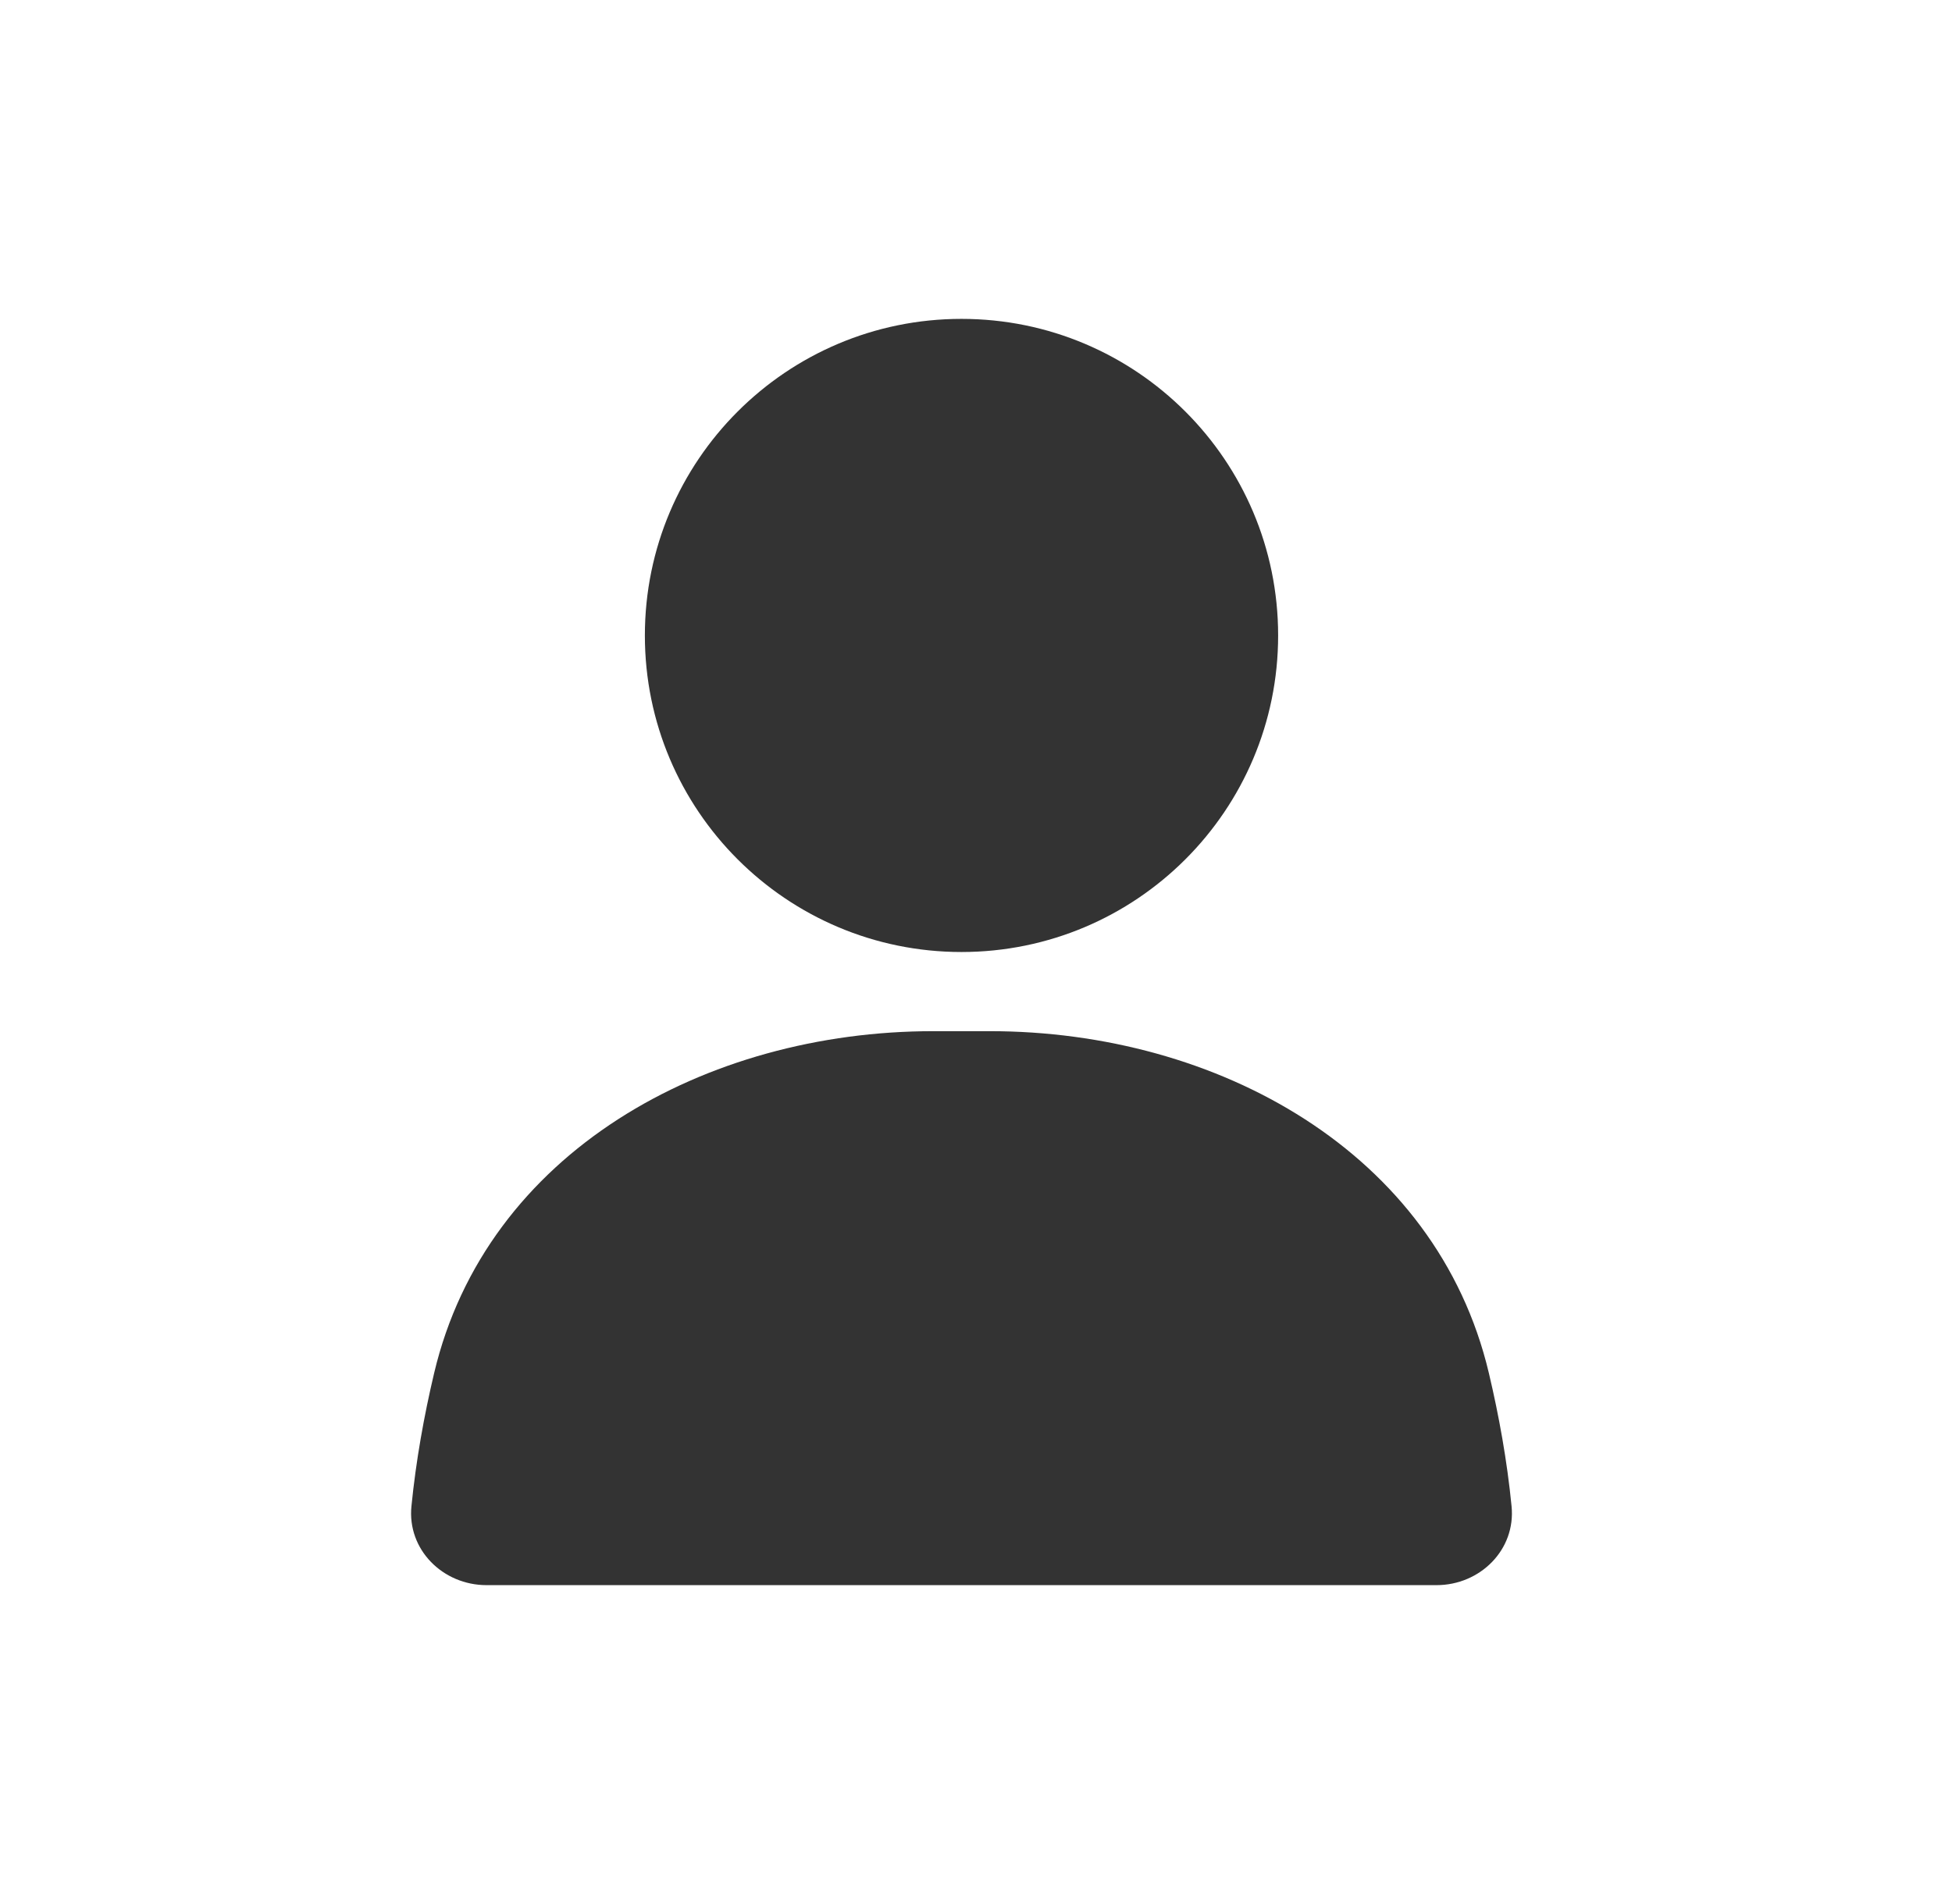
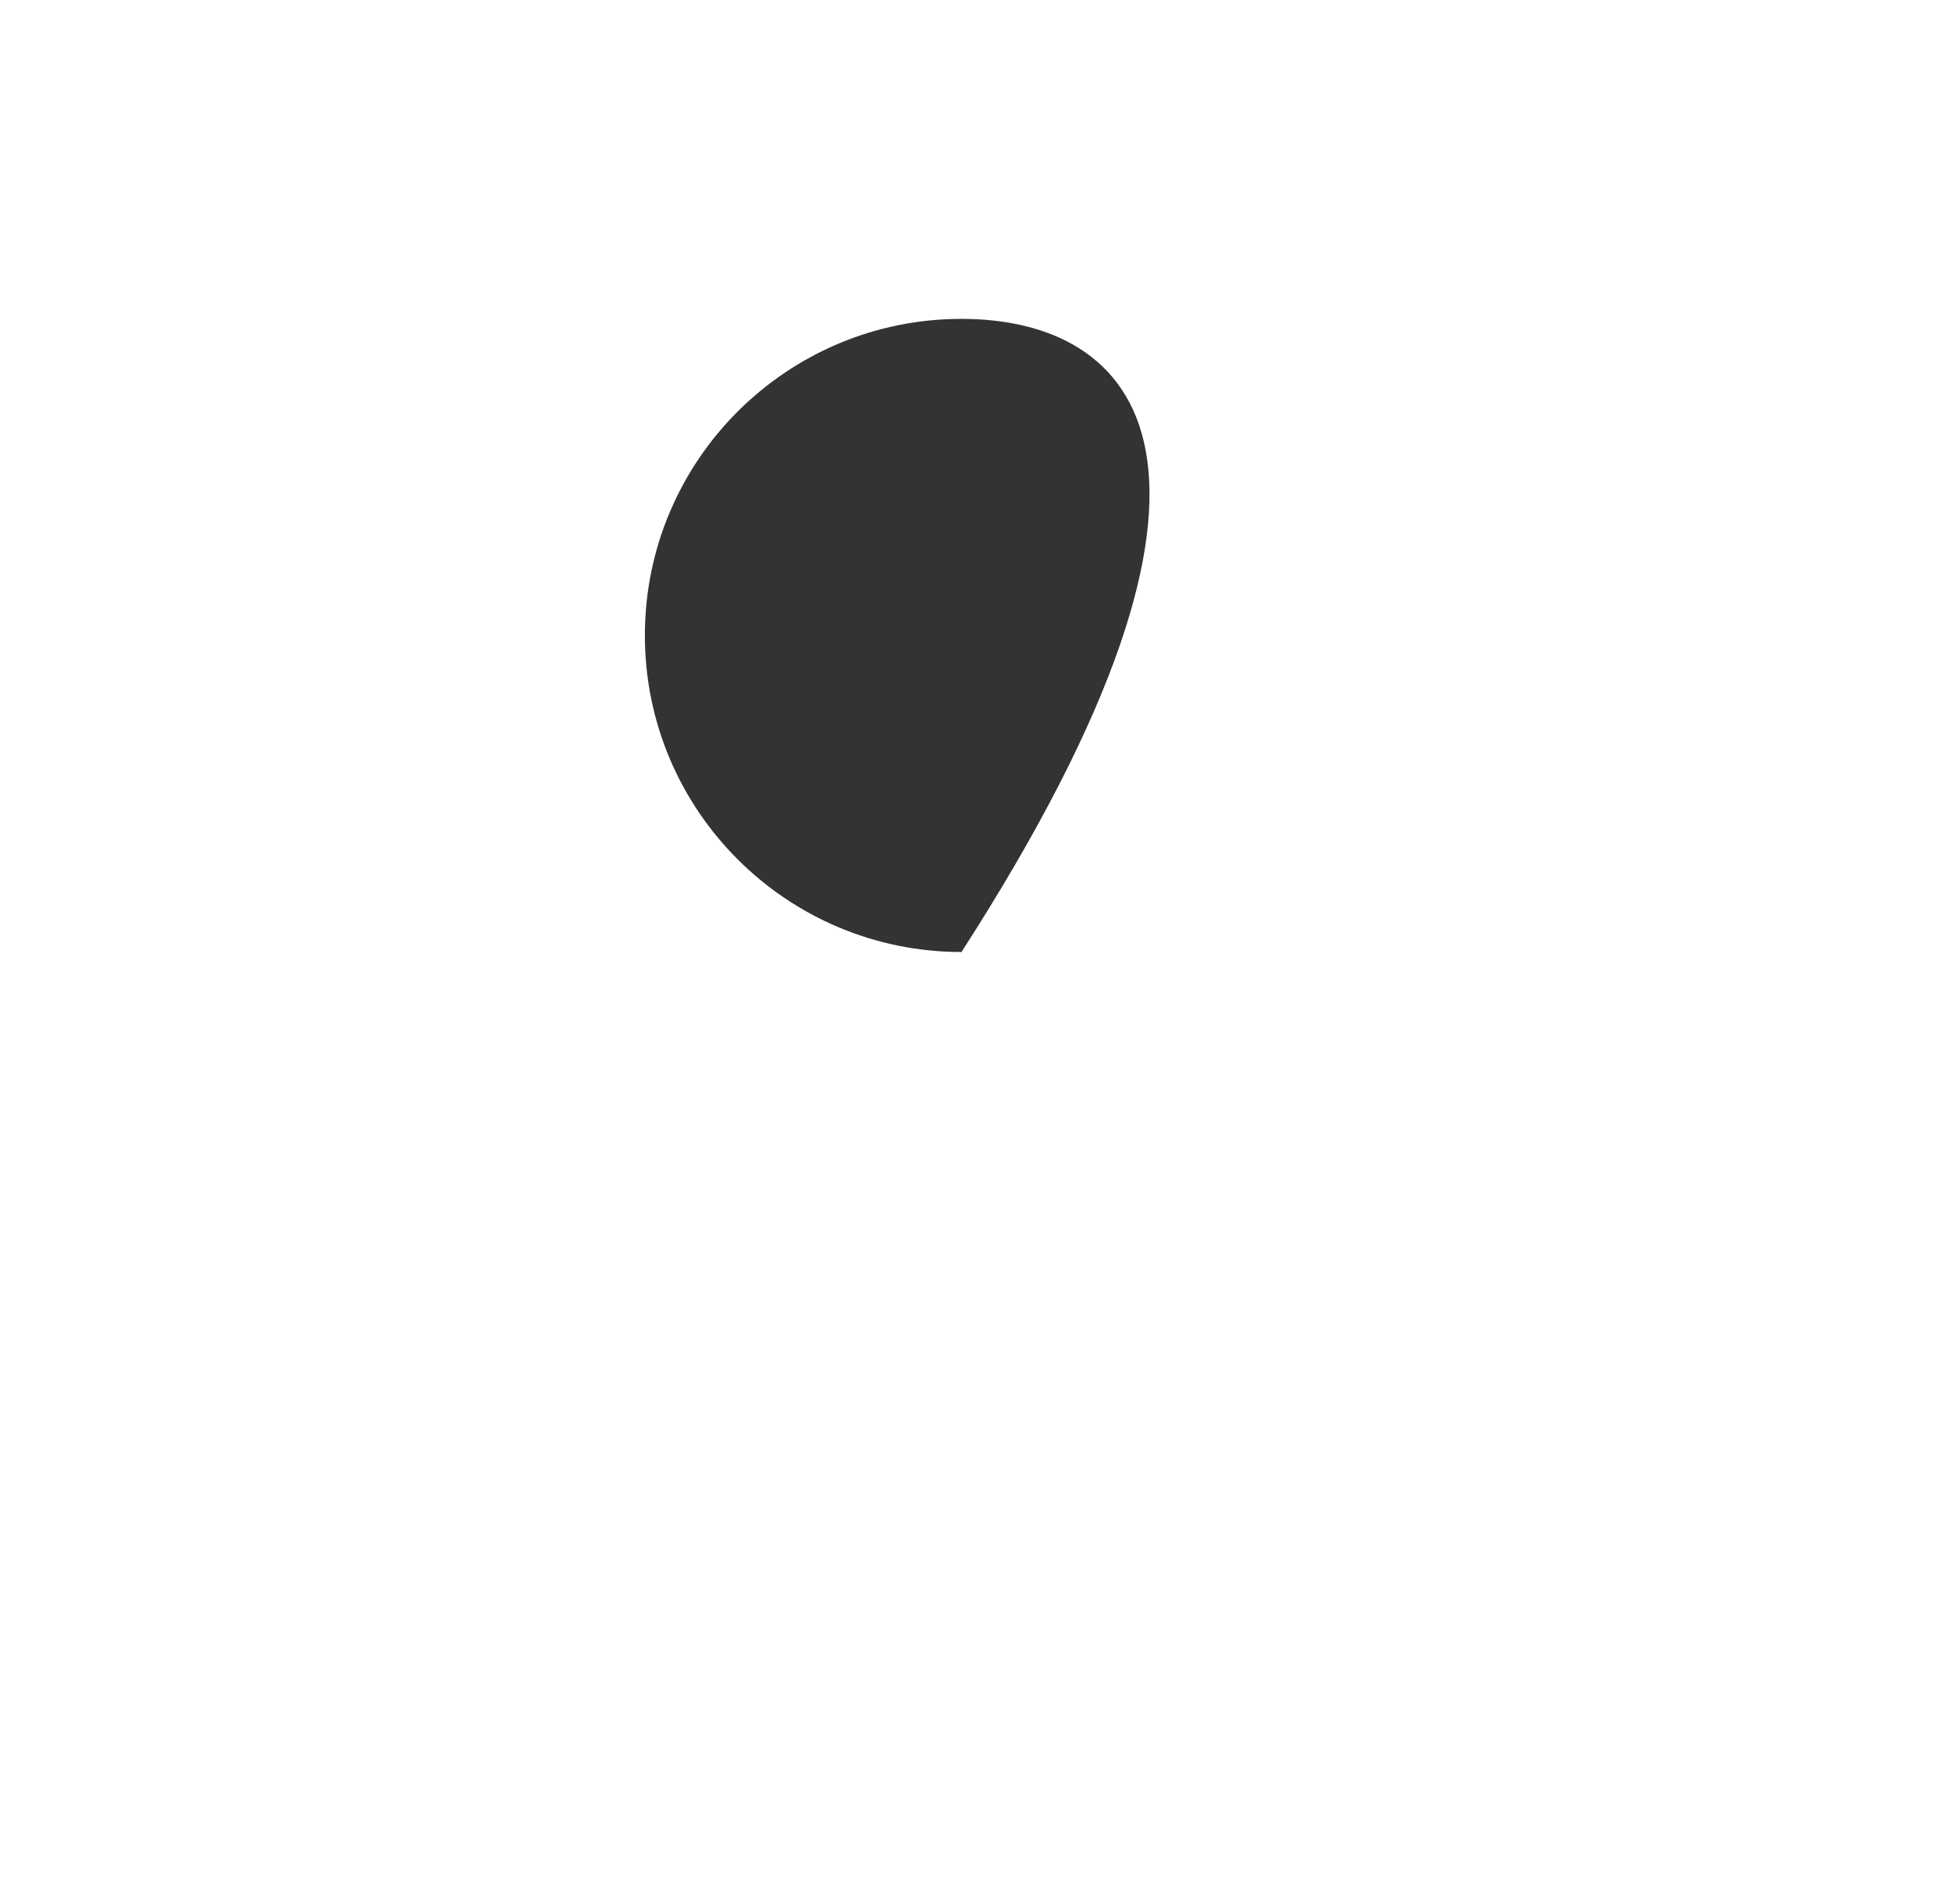
<svg xmlns="http://www.w3.org/2000/svg" width="41" height="40" viewBox="0 0 41 40" fill="none">
-   <path d="M20.195 20C23.869 20 26.846 17.023 26.846 13.35C26.846 9.676 23.869 6.699 20.195 6.699C16.523 6.699 13.545 9.676 13.545 13.35C13.545 17.023 16.523 20 20.195 20Z" fill="#333333" />
-   <path d="M9.119 28.845C10.218 24.203 14.829 21.663 19.602 21.663H20.789C25.563 21.663 30.173 24.202 31.272 28.845C31.485 29.745 31.655 30.686 31.749 31.642C31.841 32.556 31.089 33.301 30.172 33.301H10.22C9.302 33.301 8.55 32.555 8.642 31.642C8.737 30.686 8.906 29.745 9.119 28.845Z" fill="#333333" />
+   <path d="M20.195 20C26.846 9.676 23.869 6.699 20.195 6.699C16.523 6.699 13.545 9.676 13.545 13.35C13.545 17.023 16.523 20 20.195 20Z" fill="#333333" />
</svg>